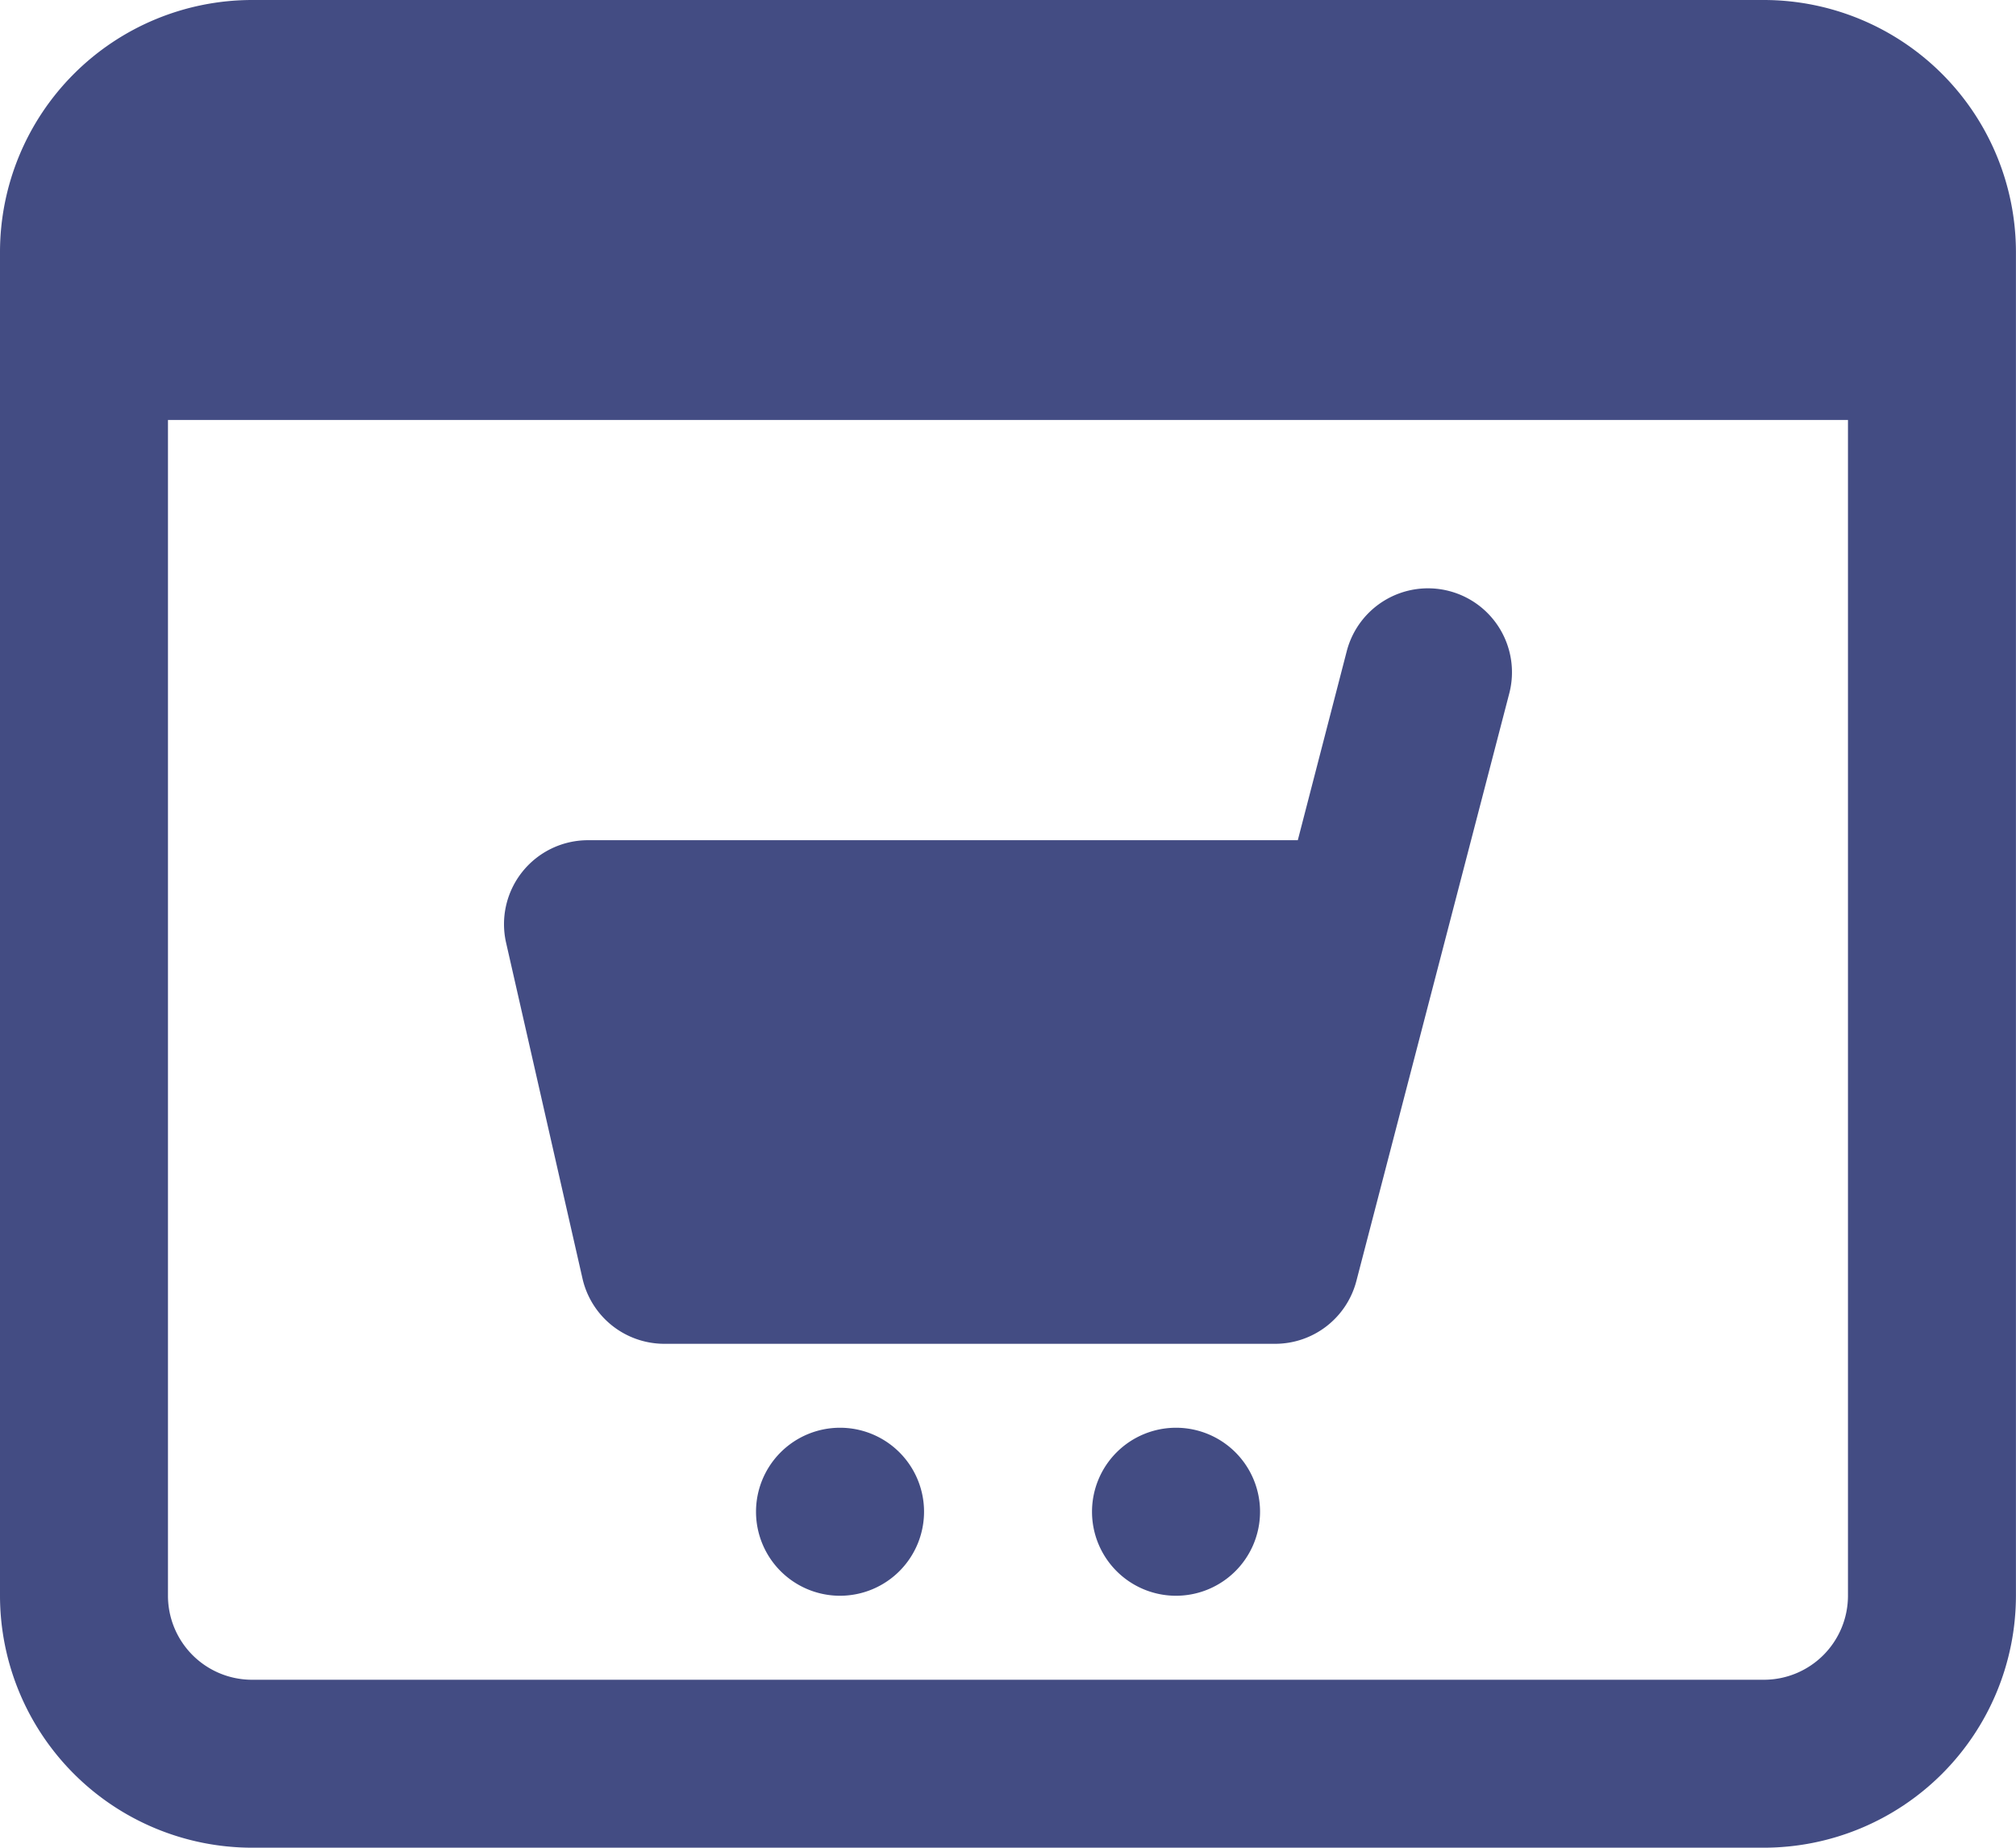
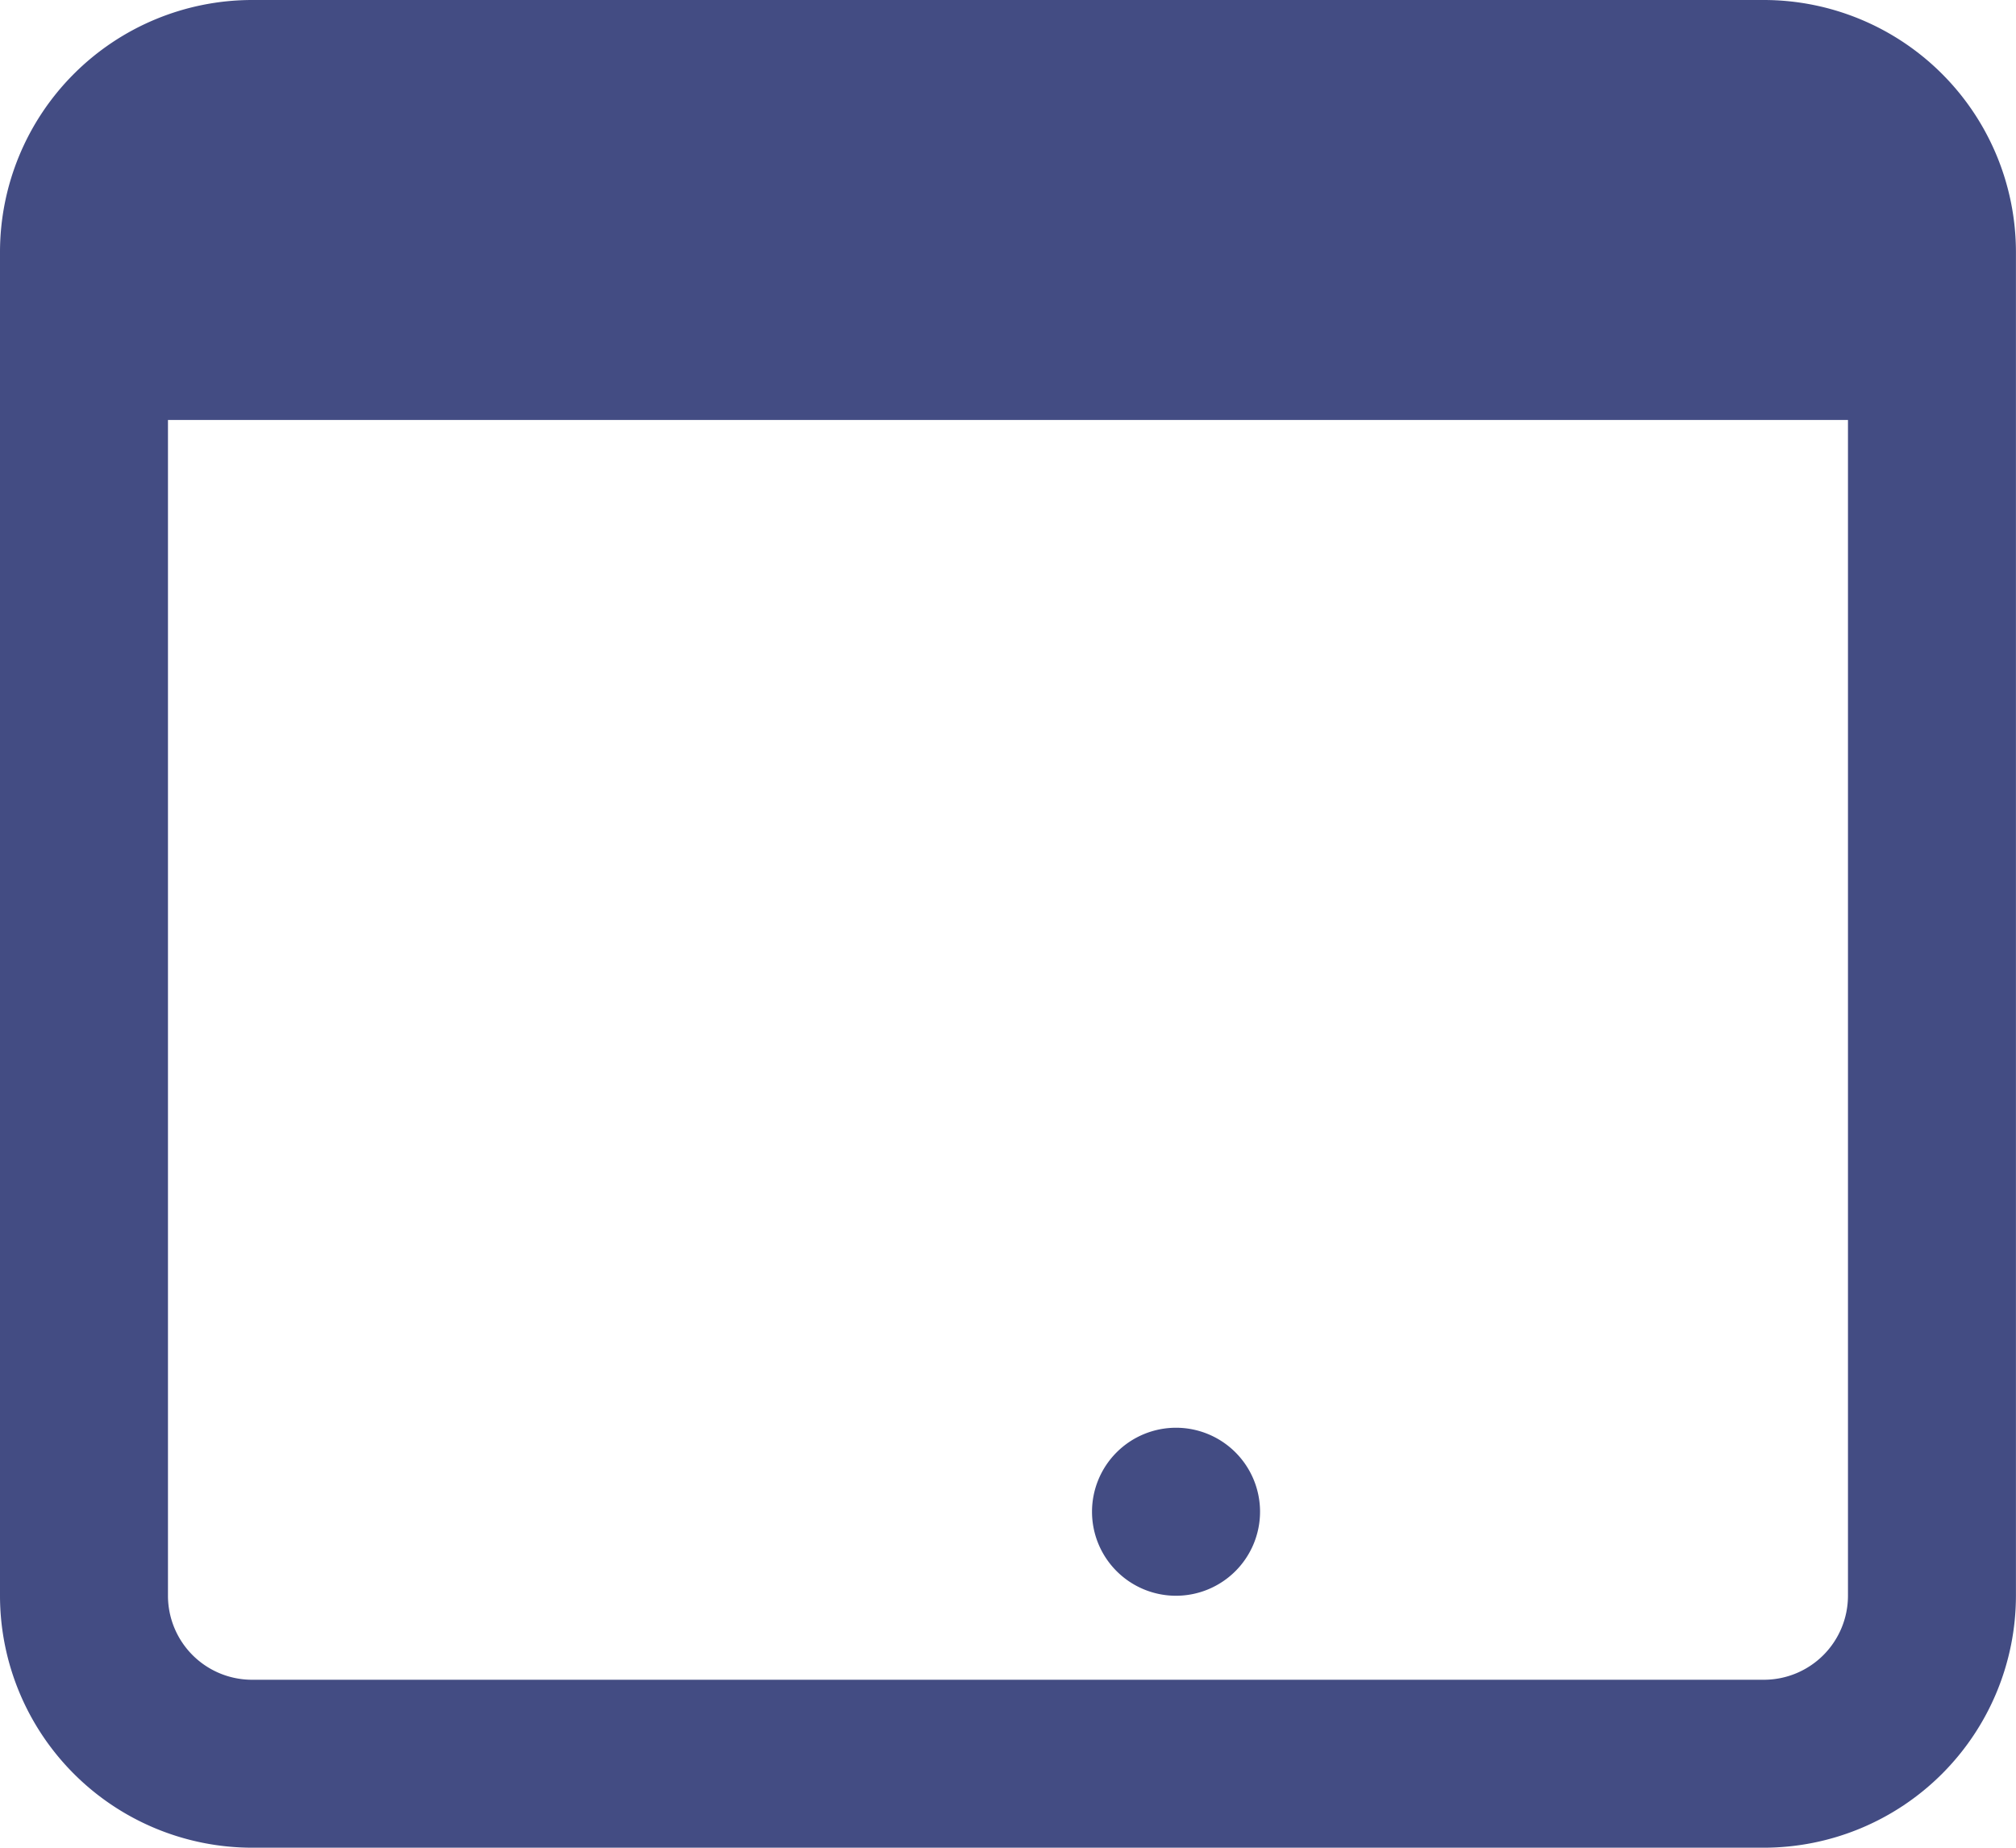
<svg xmlns="http://www.w3.org/2000/svg" id="online-shopping" width="32.946" height="30.2" viewBox="0 0 32.946 30.2">
  <path id="Path_1977" data-name="Path 1977" d="M28.827,1H4.118A4.123,4.123,0,0,0,0,5.118V27.082A4.123,4.123,0,0,0,4.118,31.2H28.827a4.123,4.123,0,0,0,4.118-4.118V5.118A4.123,4.123,0,0,0,28.827,1Zm0,27.455H4.118a1.374,1.374,0,0,1-1.373-1.373V7.864H30.2V27.082A1.374,1.374,0,0,1,28.827,28.455Z" transform="translate(0 -1)" fill="#434c83" />
-   <path id="Path_1978" data-name="Path 1978" d="M18.6,20.354H8.62a1.372,1.372,0,0,1-1.338-1.068L6.034,13.8a1.372,1.372,0,0,1,1.338-1.677h11.6l.8-3.09a1.372,1.372,0,0,1,2.656.69l-2.5,9.609A1.372,1.372,0,0,1,18.6,20.354Z" transform="translate(2.237 1.61)" fill="#434c83" />
-   <path id="Path_1979" data-name="Path 1979" d="M10.373,20.745a1.373,1.373,0,1,1,1.373-1.373A1.374,1.374,0,0,1,10.373,20.745Z" transform="translate(3.355 5.337)" fill="#434c83" />
  <path id="Path_1980" data-name="Path 1980" d="M14.373,20.745a1.373,1.373,0,1,1,1.373-1.373A1.374,1.374,0,0,1,14.373,20.745Z" transform="translate(4.846 5.337)" fill="#434c83" />
</svg>